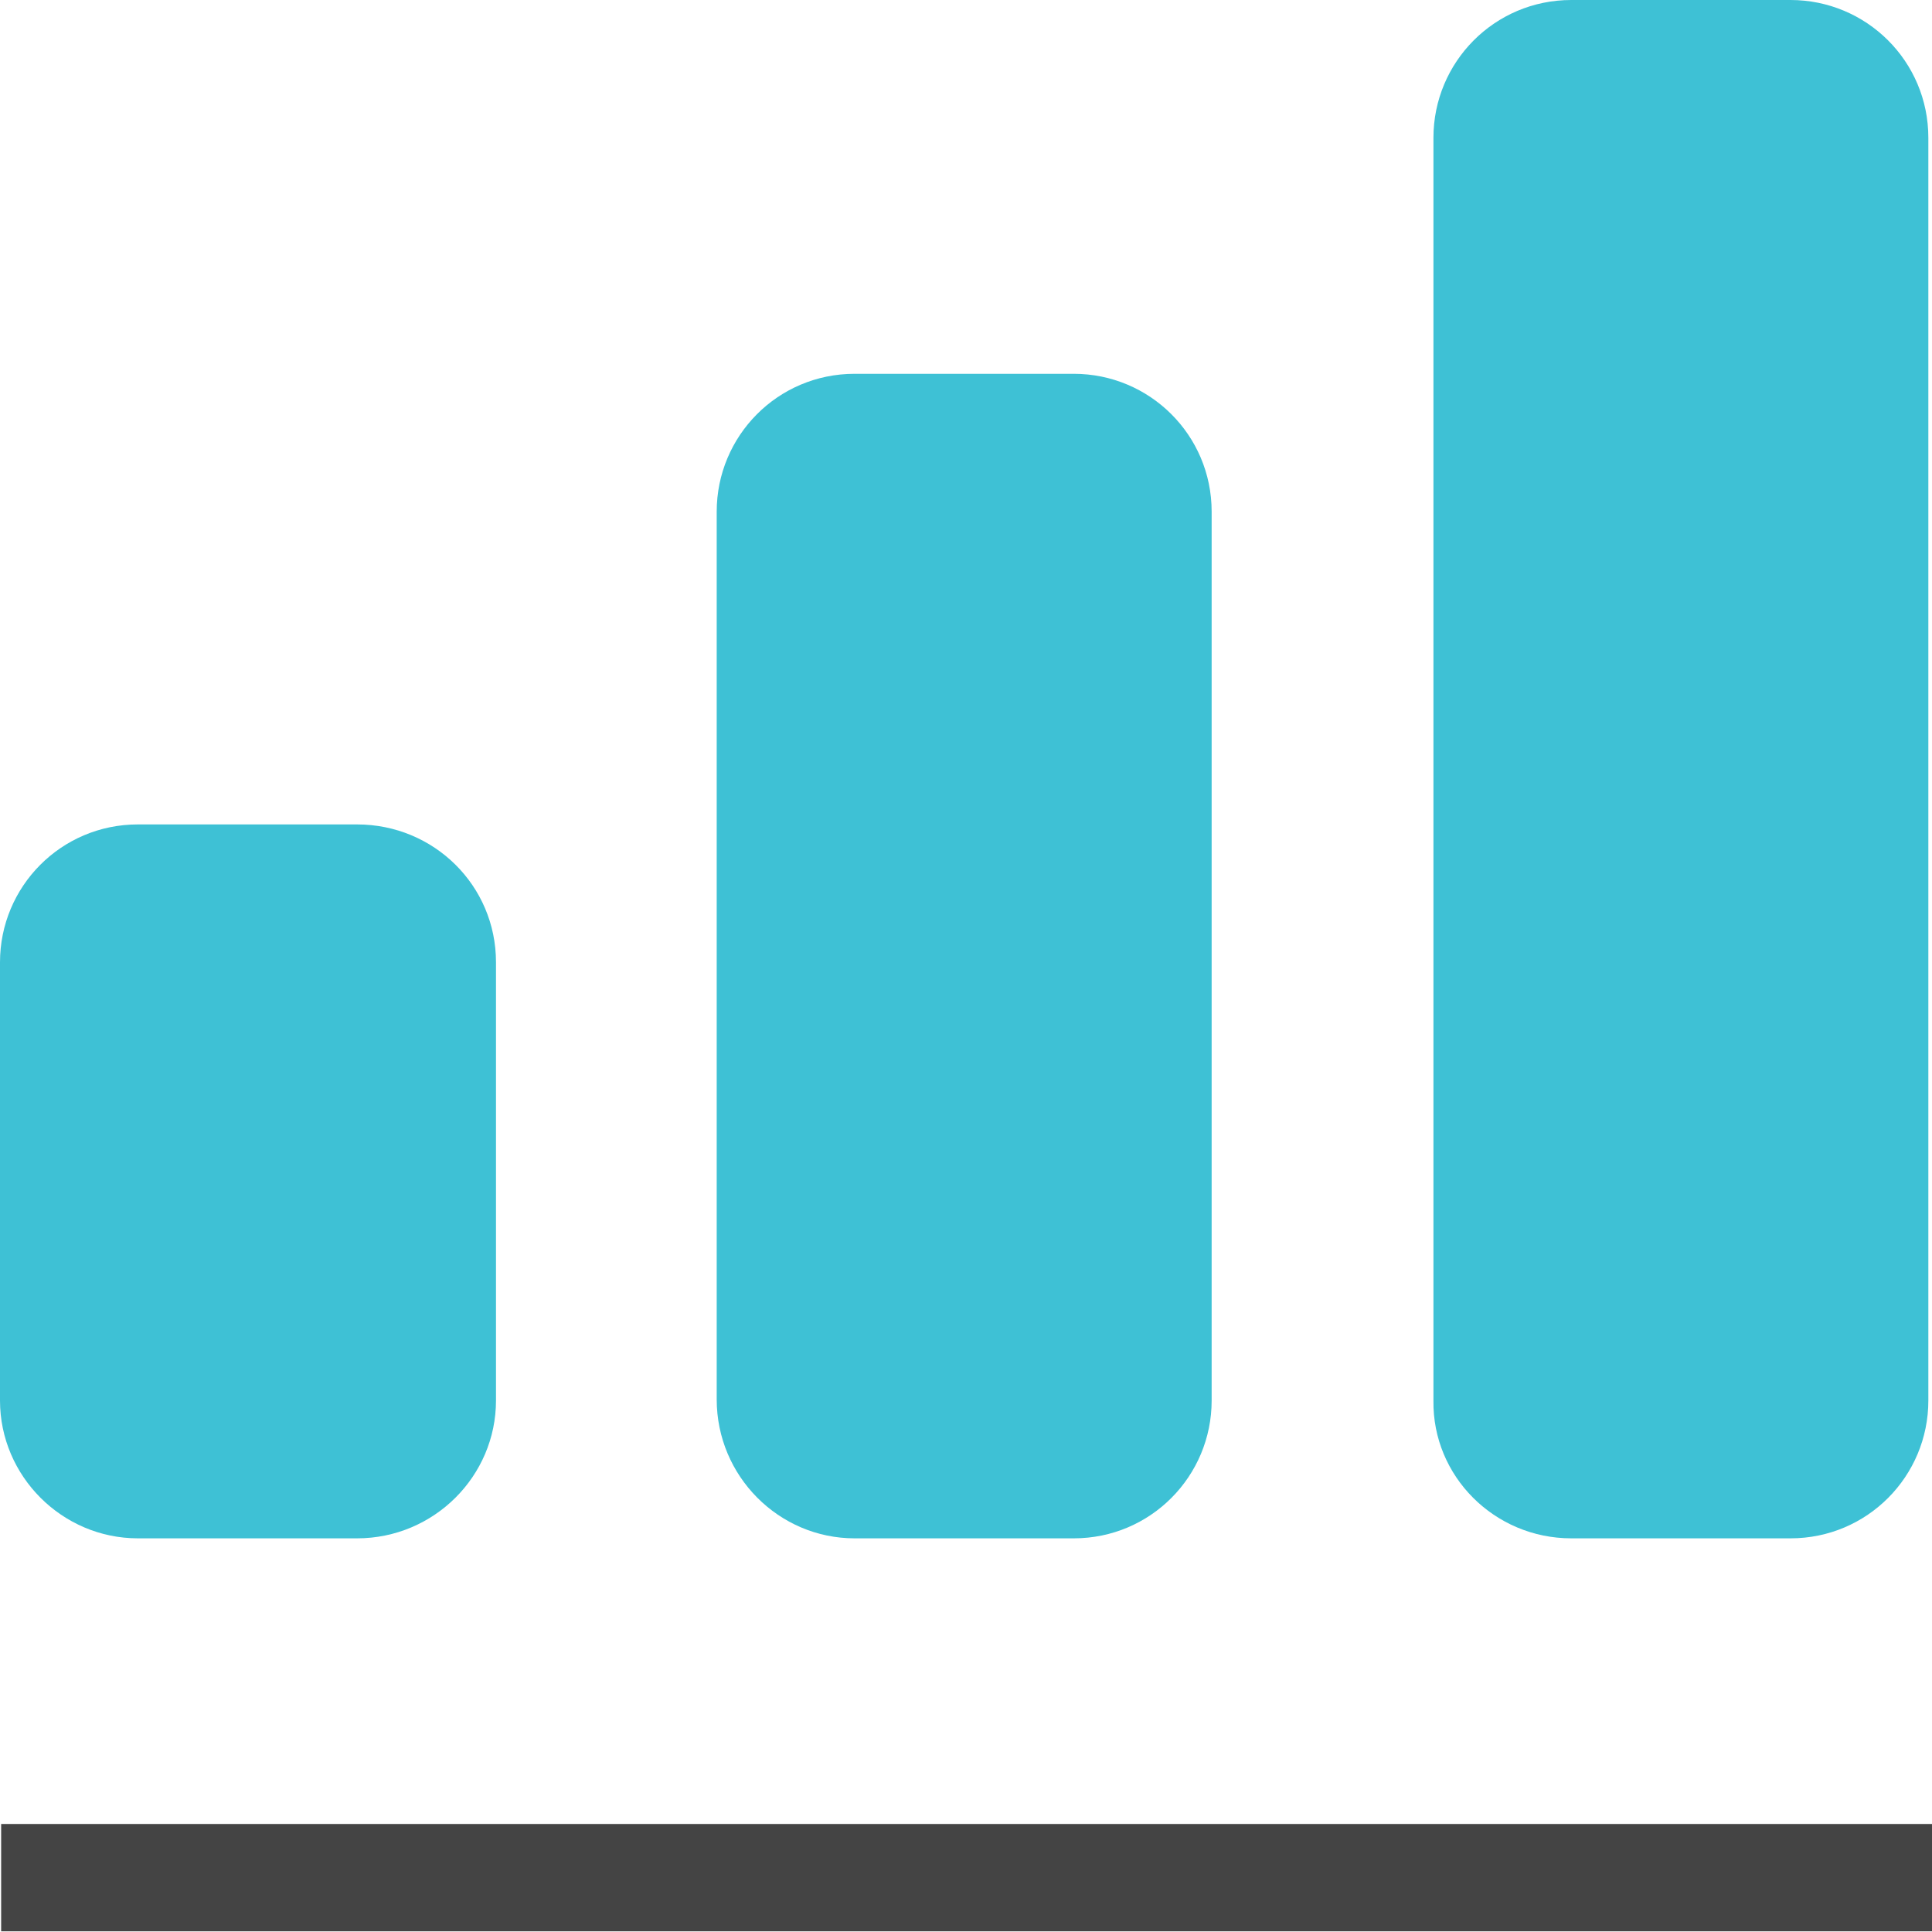
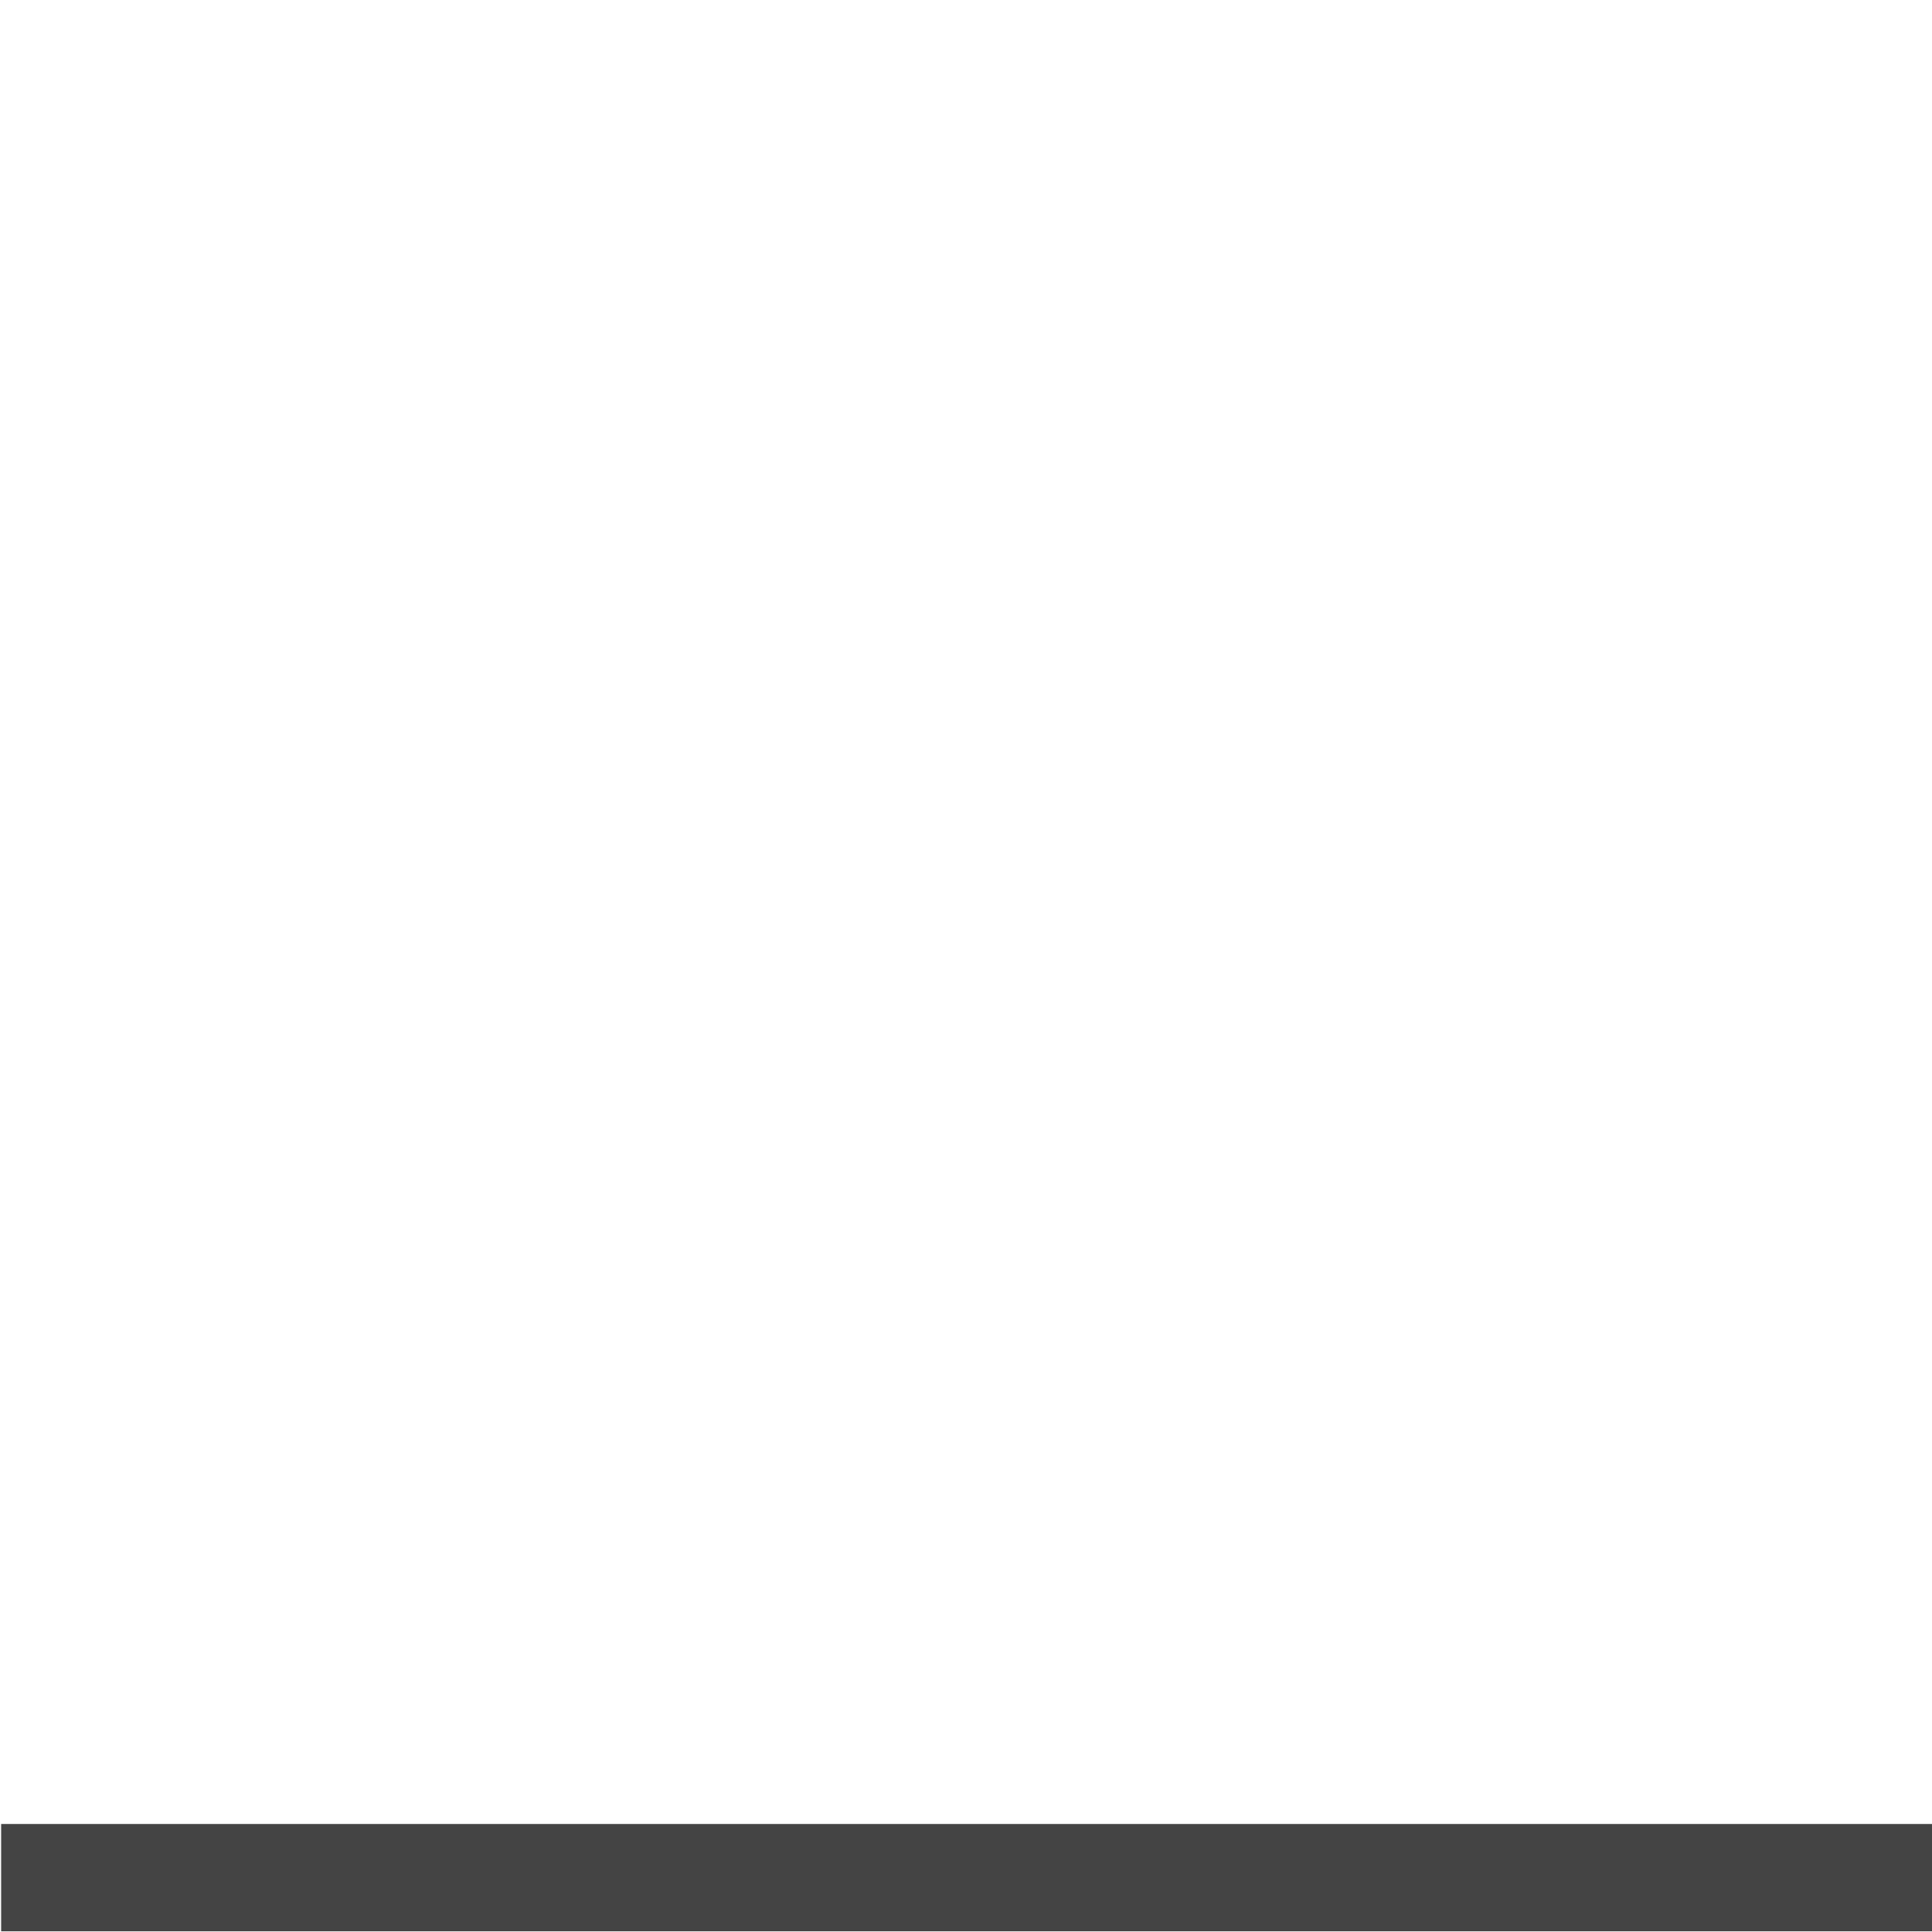
<svg xmlns="http://www.w3.org/2000/svg" width="54" height="54" viewBox="0 0 54 54">
  <g fill="none">
    <path fill="#444" d="M0.032 50.981L54 50.981 54 53.981 0.032 53.981z" />
-     <path fill="#3EC1D5" d="M3.854 42.997H9.98c2.148 0 3.883-1.737 3.883-3.852v-12.25c0-2.146-1.738-3.852-3.883-3.852H3.854C1.706 23.043 0 24.781 0 26.896v12.249c0 2.115 1.738 3.852 3.854 3.852zm40.064 0h6.127c2.148 0 3.853-1.737 3.853-3.852V3.852C53.898 1.705 52.161 0 50.045 0h-6.127c-2.147 0-3.853 1.737-3.853 3.852v35.295c-.03 2.113 1.706 3.85 3.853 3.85zm-20.032 0h6.126c2.148 0 3.854-1.737 3.854-3.852V14.301c0-2.147-1.738-3.853-3.854-3.853h-6.126c-2.148 0-3.854 1.737-3.854 3.853v24.812c0 2.147 1.738 3.884 3.854 3.884z" />
  </g>
</svg>